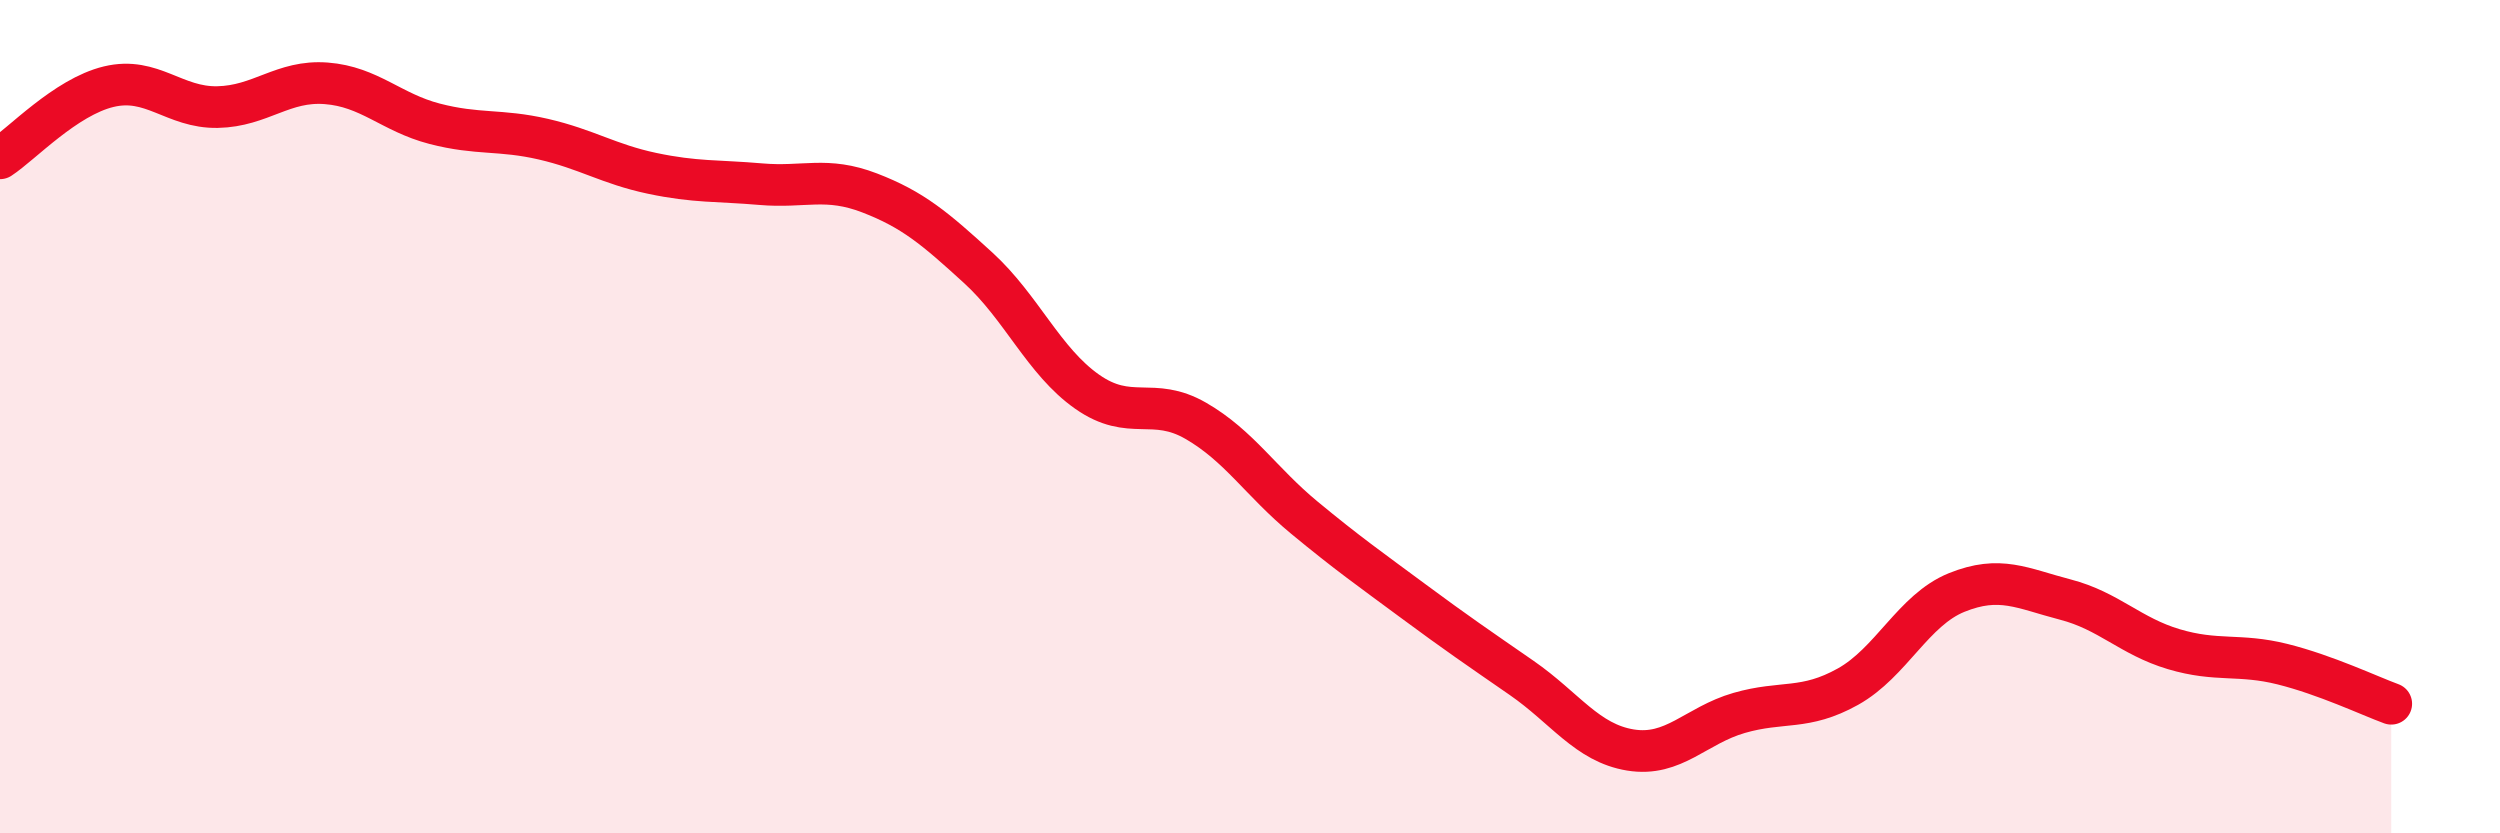
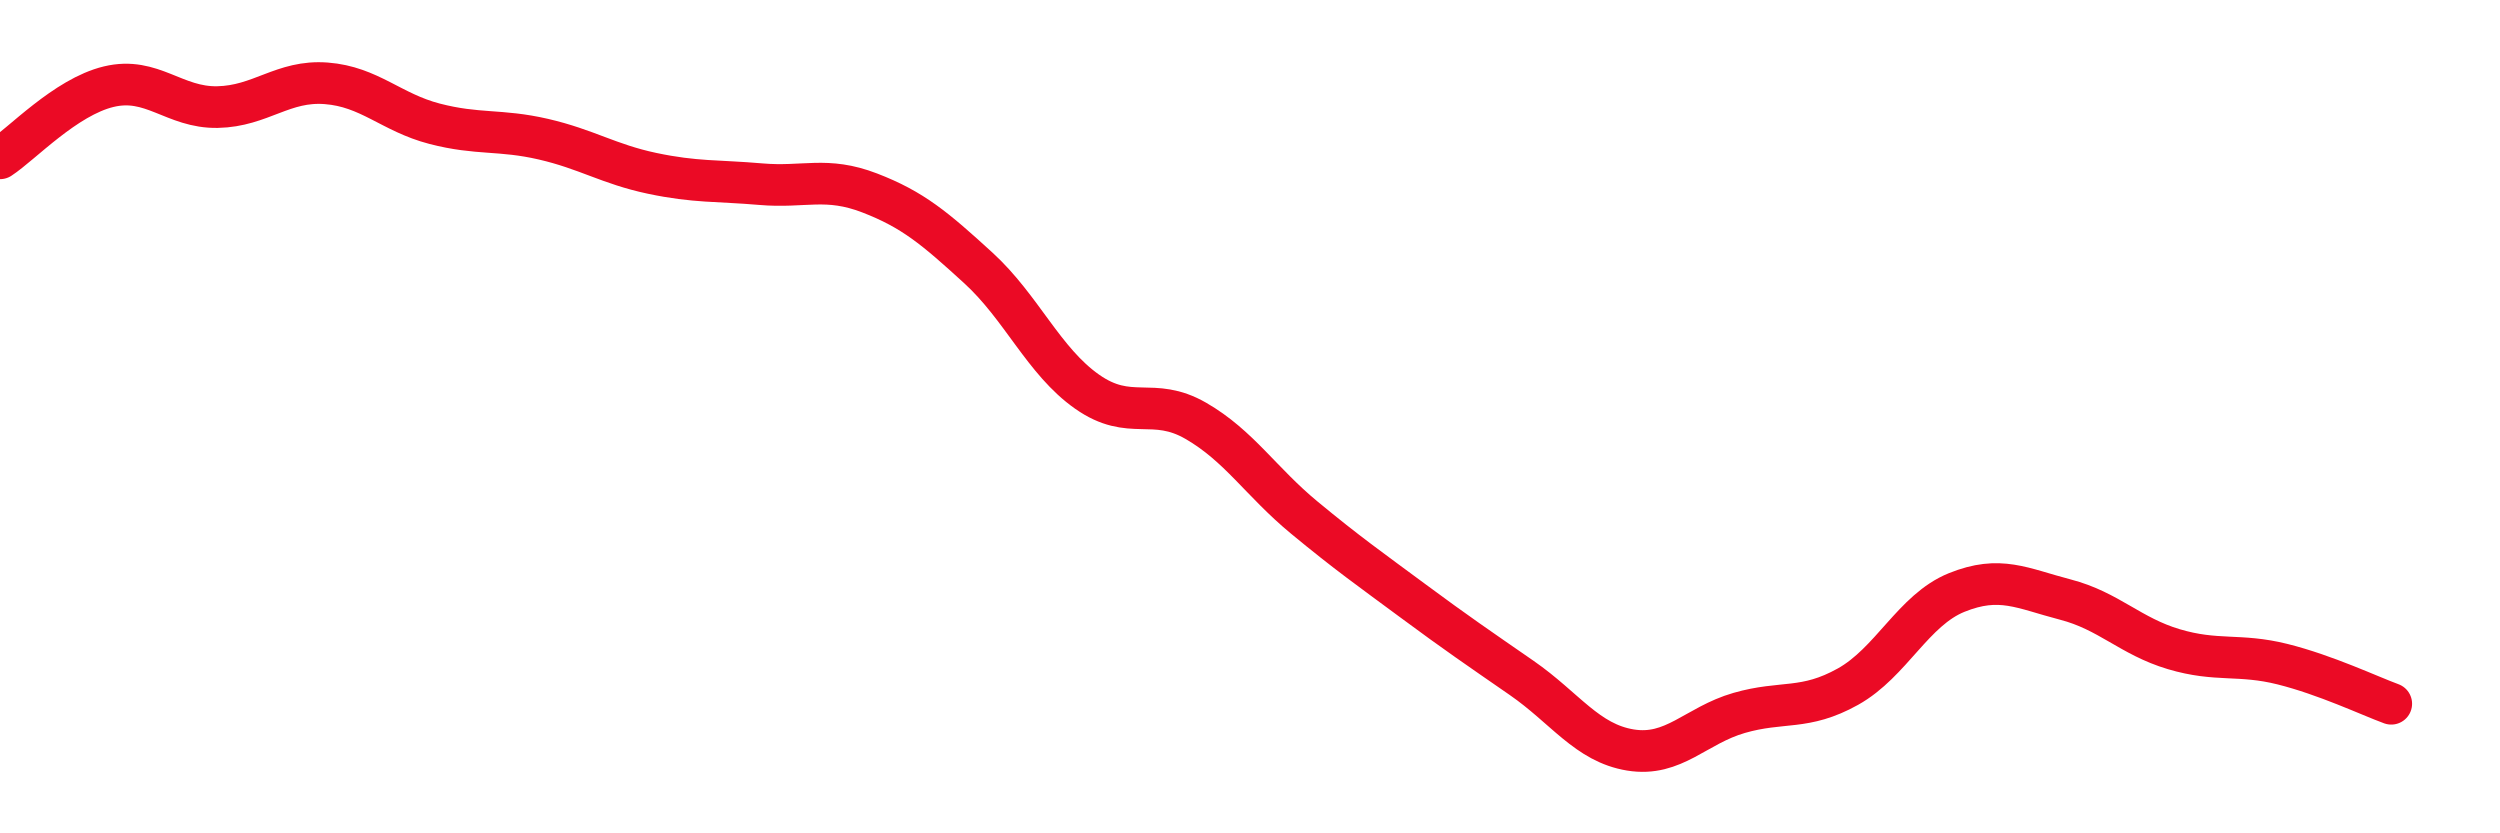
<svg xmlns="http://www.w3.org/2000/svg" width="60" height="20" viewBox="0 0 60 20">
-   <path d="M 0,3.8 C 0.52,3.46 1.57,2.33 2.61,2.08 C 3.65,1.83 4.18,2.59 5.22,2.57 C 6.26,2.55 6.79,1.92 7.83,2 C 8.87,2.08 9.39,2.7 10.43,2.97 C 11.47,3.24 12,3.1 13.04,3.34 C 14.08,3.58 14.61,3.94 15.65,4.16 C 16.69,4.38 17.22,4.33 18.26,4.42 C 19.3,4.51 19.83,4.23 20.87,4.63 C 21.91,5.03 22.44,5.48 23.48,6.43 C 24.52,7.38 25.05,8.67 26.09,9.4 C 27.13,10.13 27.66,9.5 28.7,10.1 C 29.74,10.7 30.26,11.56 31.3,12.42 C 32.34,13.28 32.87,13.65 33.91,14.42 C 34.95,15.19 35.48,15.55 36.52,16.27 C 37.56,16.99 38.09,17.83 39.13,18 C 40.17,18.17 40.7,17.41 41.74,17.11 C 42.78,16.81 43.31,17.06 44.35,16.48 C 45.39,15.9 45.92,14.64 46.96,14.22 C 48,13.8 48.53,14.12 49.57,14.39 C 50.61,14.66 51.13,15.27 52.17,15.58 C 53.21,15.89 53.74,15.68 54.78,15.94 C 55.82,16.2 56.87,16.7 57.39,16.89L57.39 20L0 20Z" fill="#EB0A25" opacity="0.1" stroke-linecap="round" stroke-linejoin="round" />
  <path d="M 0,3.8 C 0.52,3.46 1.57,2.33 2.61,2.08 C 3.65,1.83 4.18,2.59 5.22,2.57 C 6.26,2.55 6.79,1.92 7.83,2 C 8.87,2.08 9.39,2.7 10.43,2.97 C 11.47,3.24 12,3.1 13.04,3.34 C 14.08,3.58 14.61,3.94 15.65,4.16 C 16.69,4.38 17.22,4.33 18.26,4.42 C 19.3,4.51 19.83,4.23 20.87,4.63 C 21.91,5.03 22.44,5.48 23.48,6.43 C 24.52,7.38 25.05,8.67 26.09,9.4 C 27.13,10.13 27.66,9.5 28.7,10.1 C 29.74,10.7 30.26,11.56 31.3,12.42 C 32.34,13.28 32.87,13.65 33.91,14.42 C 34.95,15.19 35.48,15.55 36.52,16.27 C 37.56,16.99 38.09,17.83 39.13,18 C 40.17,18.17 40.7,17.41 41.74,17.11 C 42.78,16.81 43.31,17.06 44.35,16.48 C 45.39,15.9 45.92,14.64 46.96,14.22 C 48,13.8 48.53,14.12 49.57,14.39 C 50.61,14.66 51.13,15.27 52.17,15.58 C 53.21,15.89 53.74,15.68 54.78,15.94 C 55.82,16.2 56.87,16.7 57.39,16.89" stroke="#EB0A25" stroke-width="1" fill="none" stroke-linecap="round" stroke-linejoin="round" />
</svg>